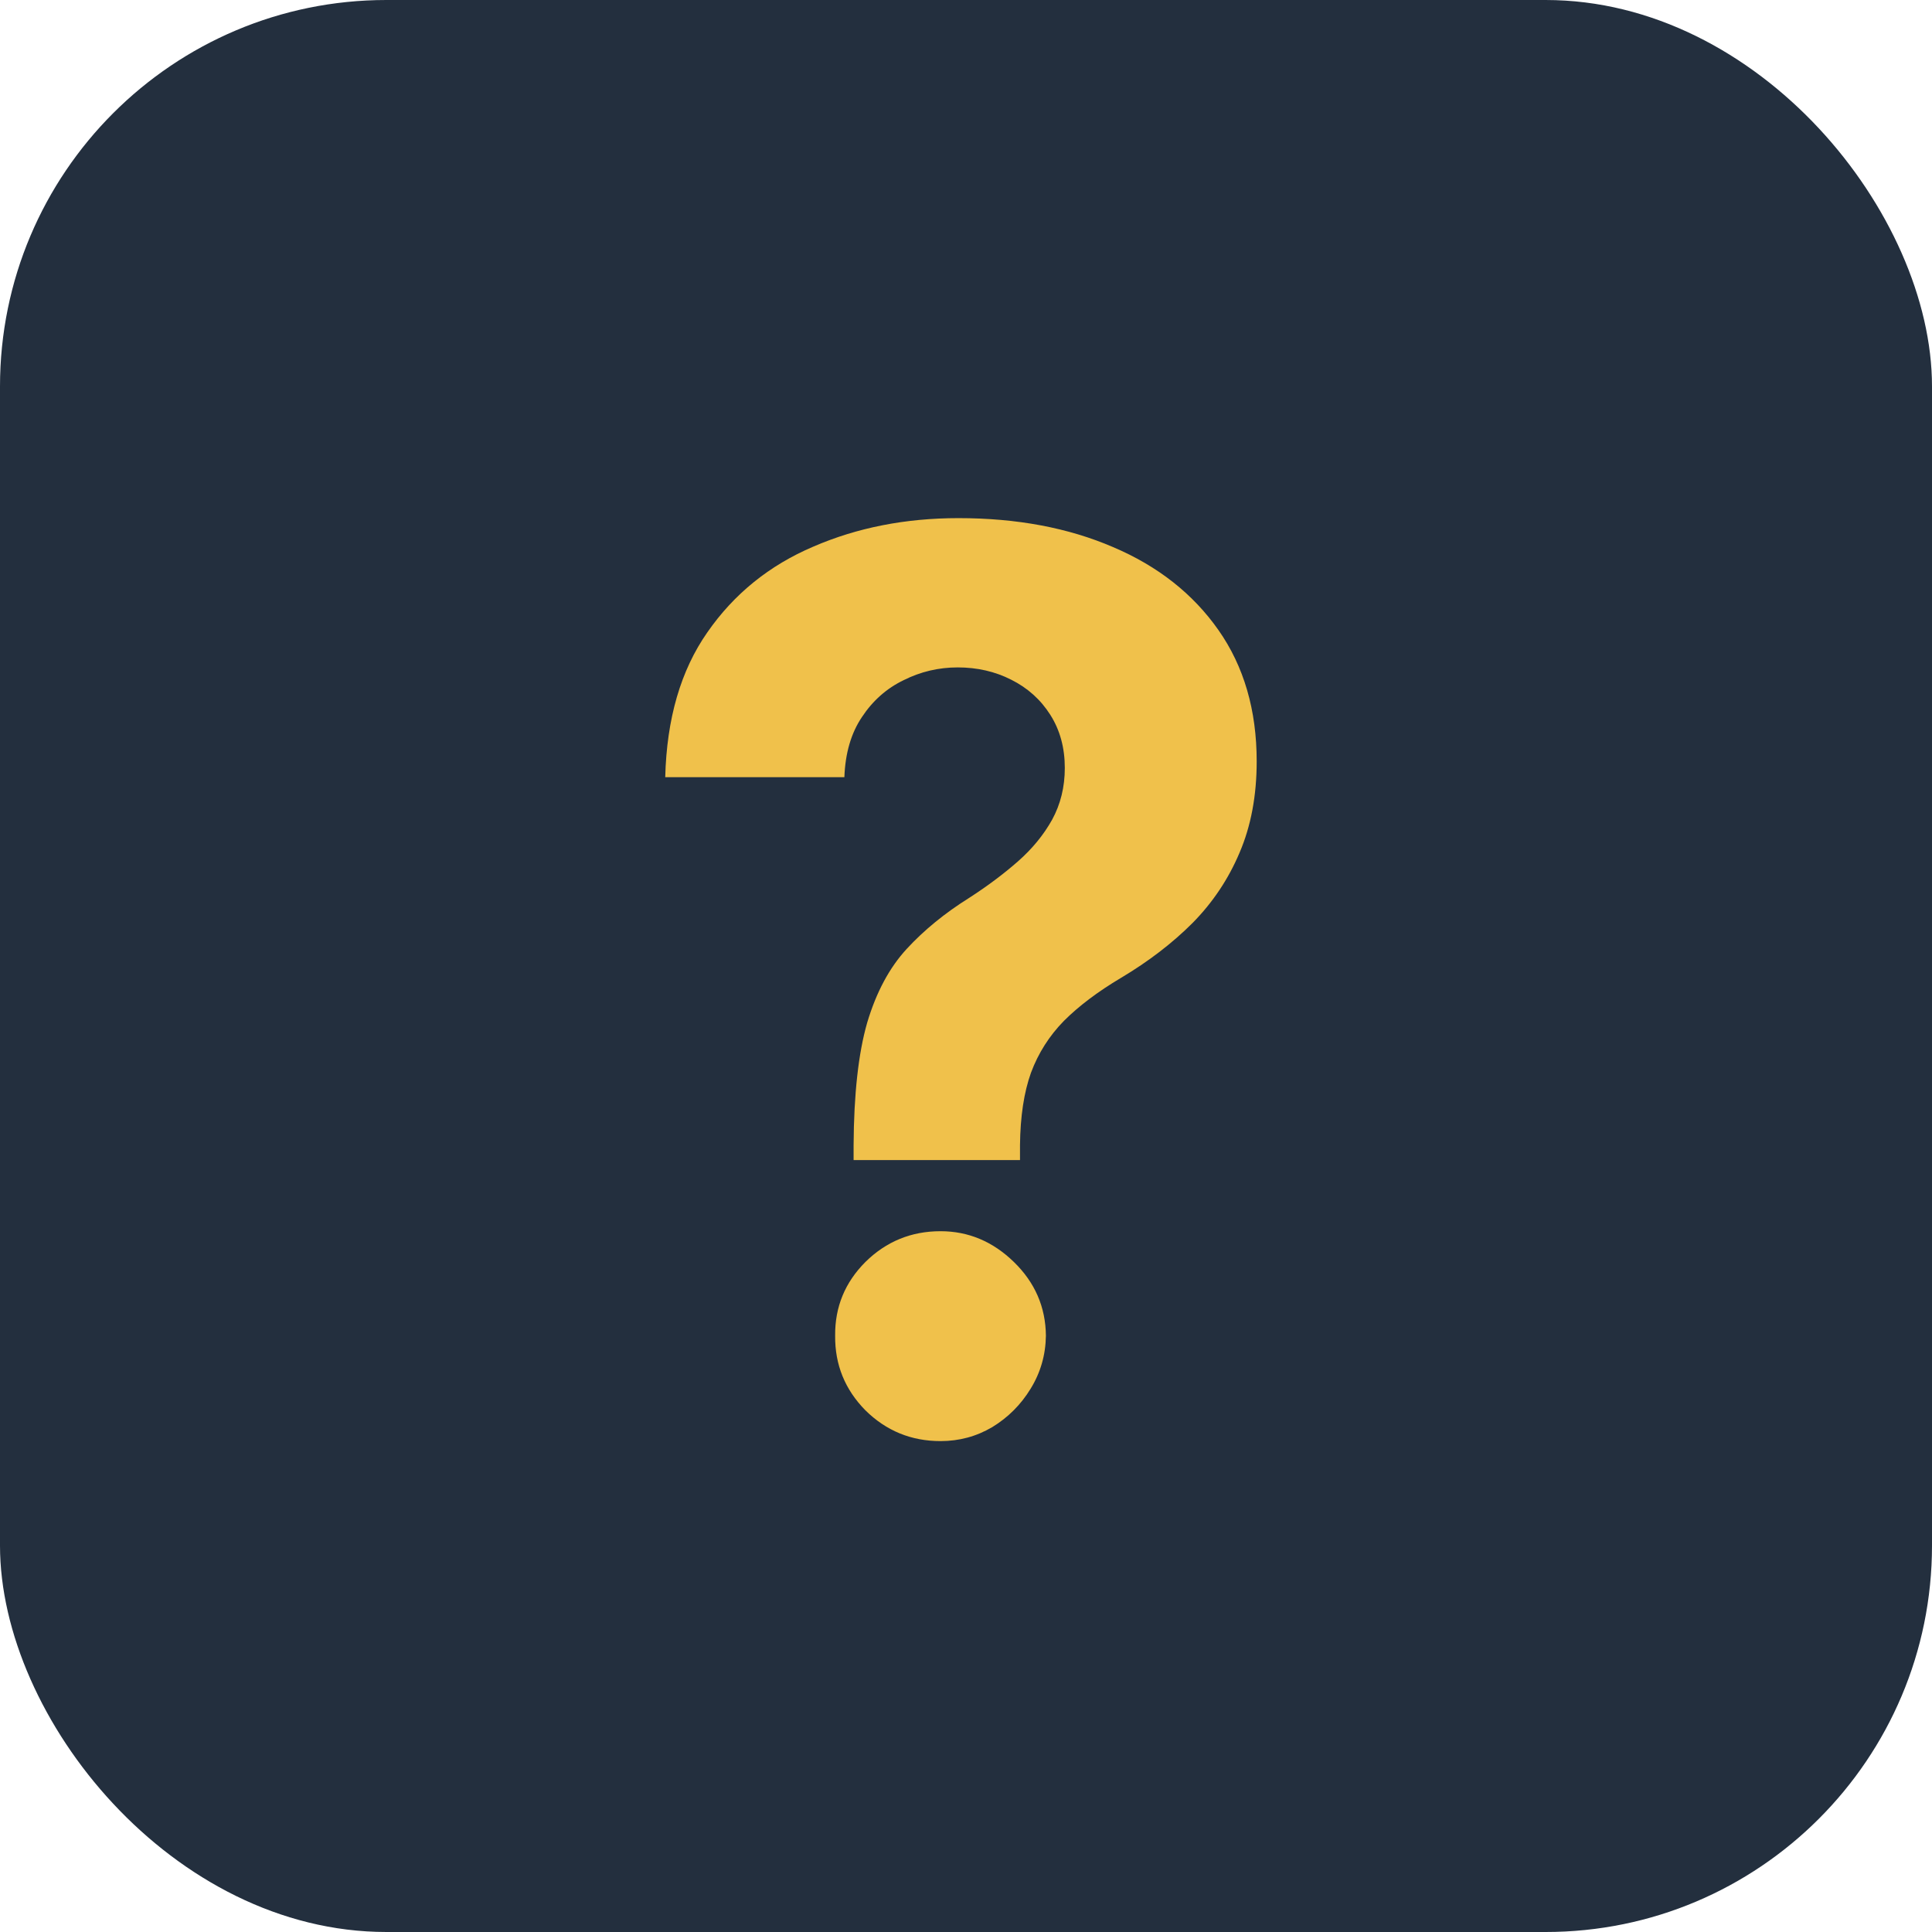
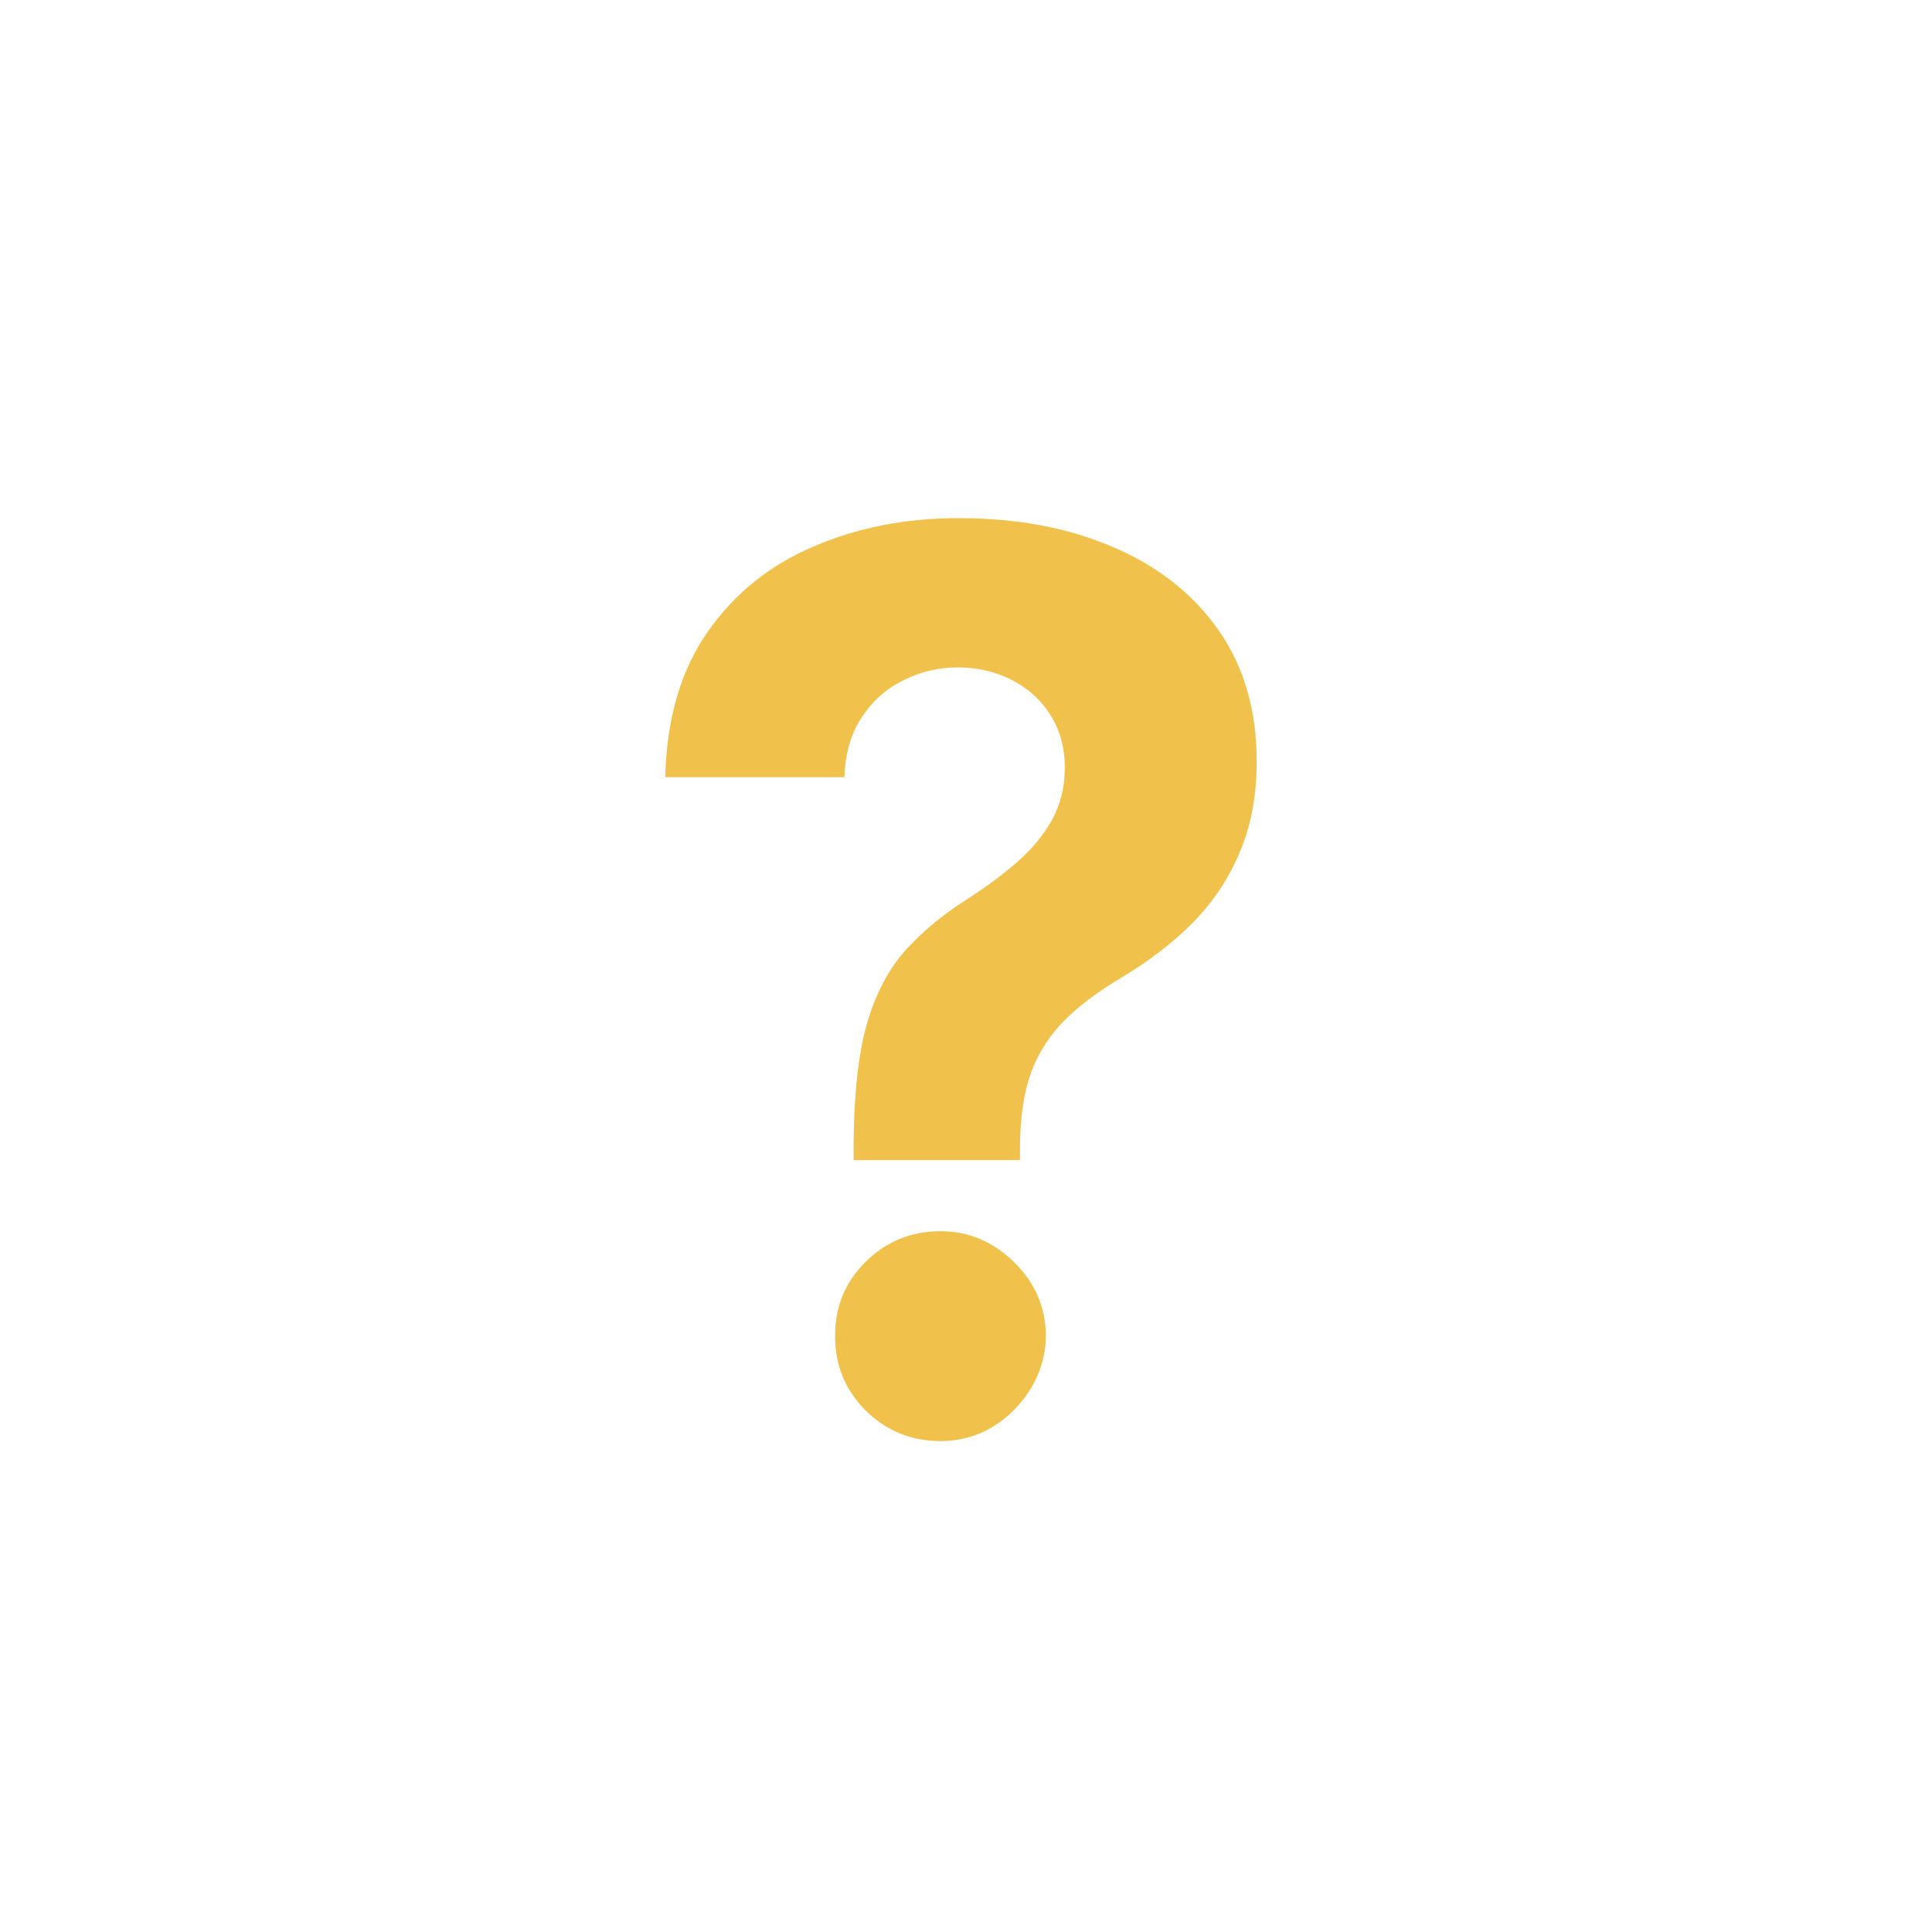
<svg xmlns="http://www.w3.org/2000/svg" width="100" height="100" viewBox="0 0 100 100" fill="none">
-   <rect width="100" height="100" rx="20" fill="#232F3E" />
  <path d="M44.182 60.045V59.273C44.197 56.621 44.432 54.508 44.886 52.932C45.356 51.356 46.038 50.083 46.932 49.114C47.826 48.144 48.901 47.265 50.159 46.477C51.099 45.871 51.939 45.242 52.682 44.591C53.424 43.939 54.015 43.22 54.455 42.432C54.894 41.629 55.114 40.735 55.114 39.75C55.114 38.705 54.864 37.788 54.364 37C53.864 36.212 53.189 35.606 52.341 35.182C51.508 34.758 50.583 34.545 49.568 34.545C48.583 34.545 47.651 34.765 46.773 35.205C45.894 35.629 45.174 36.265 44.614 37.114C44.053 37.947 43.75 38.985 43.705 40.227H34.432C34.508 37.197 35.235 34.697 36.614 32.727C37.992 30.742 39.818 29.265 42.091 28.296C44.364 27.311 46.871 26.818 49.614 26.818C52.629 26.818 55.295 27.318 57.614 28.318C59.932 29.303 61.75 30.735 63.068 32.614C64.386 34.492 65.046 36.758 65.046 39.409C65.046 41.182 64.75 42.758 64.159 44.136C63.583 45.5 62.773 46.712 61.727 47.773C60.682 48.818 59.447 49.765 58.023 50.614C56.826 51.326 55.841 52.068 55.068 52.841C54.311 53.614 53.742 54.508 53.364 55.523C53 56.538 52.811 57.788 52.795 59.273V60.045H44.182ZM48.682 74.591C47.167 74.591 45.871 74.061 44.795 73C43.735 71.924 43.212 70.636 43.227 69.136C43.212 67.651 43.735 66.379 44.795 65.318C45.871 64.258 47.167 63.727 48.682 63.727C50.121 63.727 51.386 64.258 52.477 65.318C53.568 66.379 54.121 67.651 54.136 69.136C54.121 70.136 53.856 71.053 53.341 71.886C52.841 72.704 52.182 73.364 51.364 73.864C50.545 74.349 49.651 74.591 48.682 74.591Z" fill="#F0C14B" />
</svg>